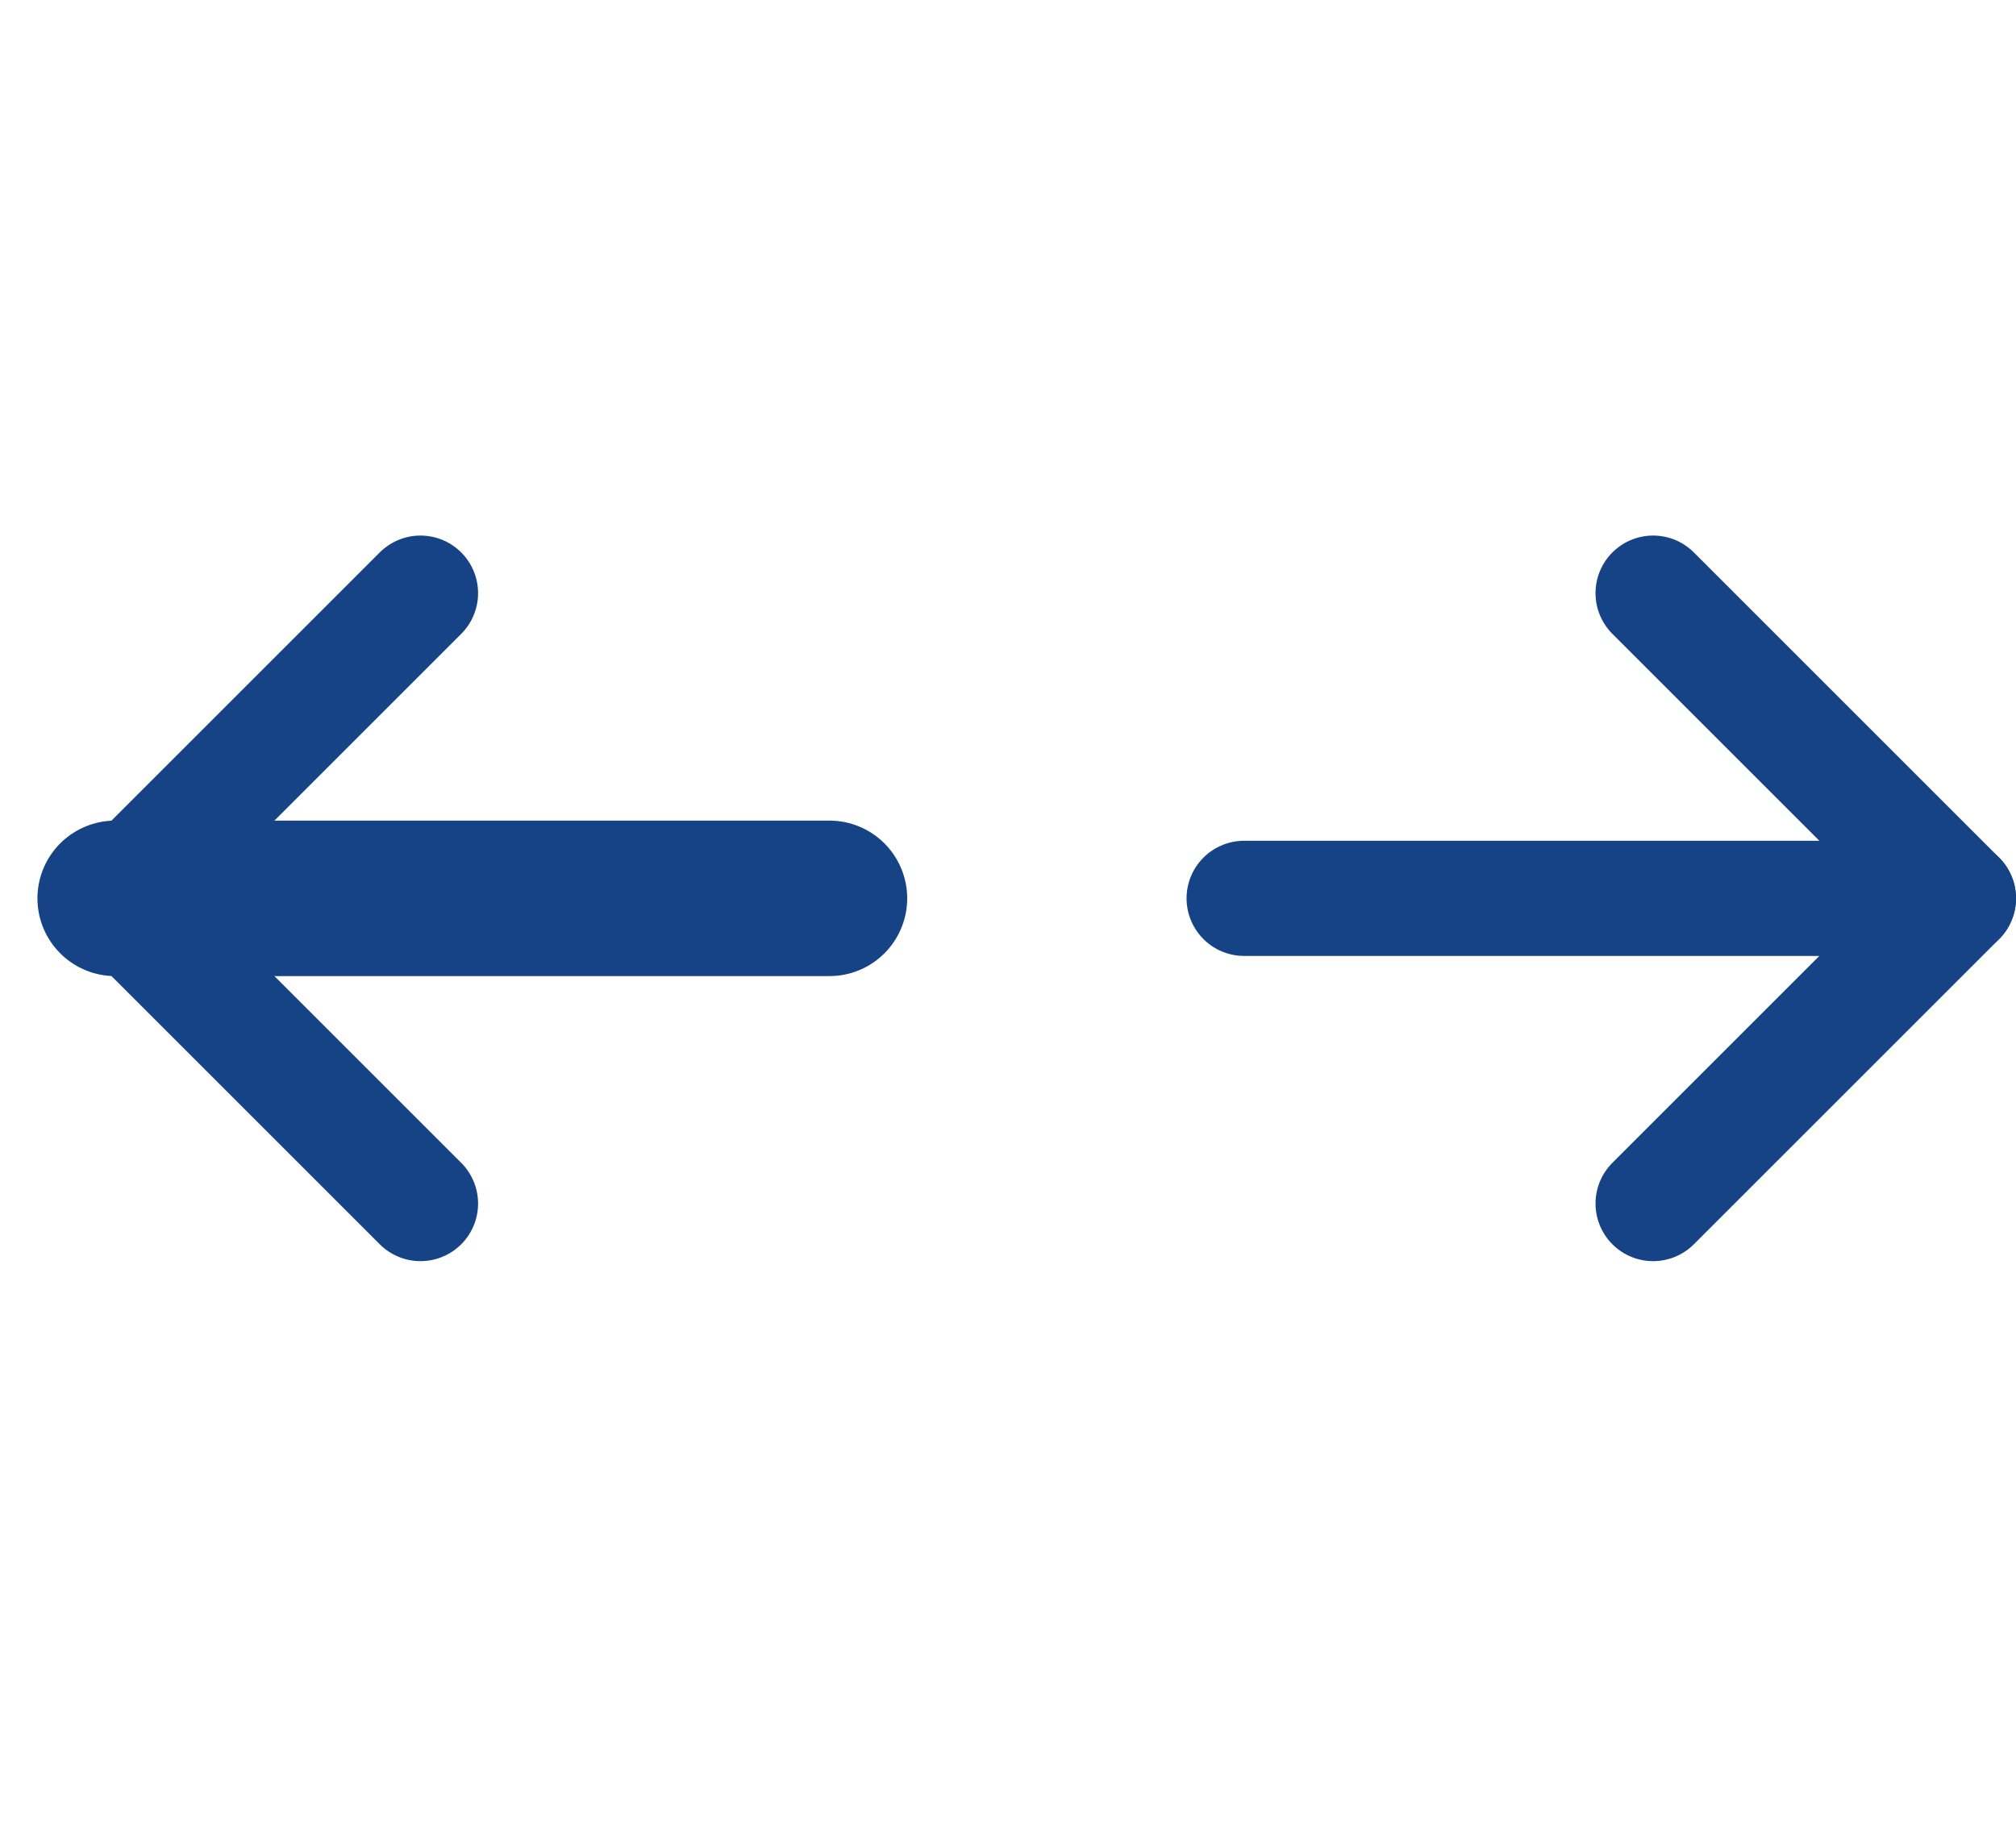
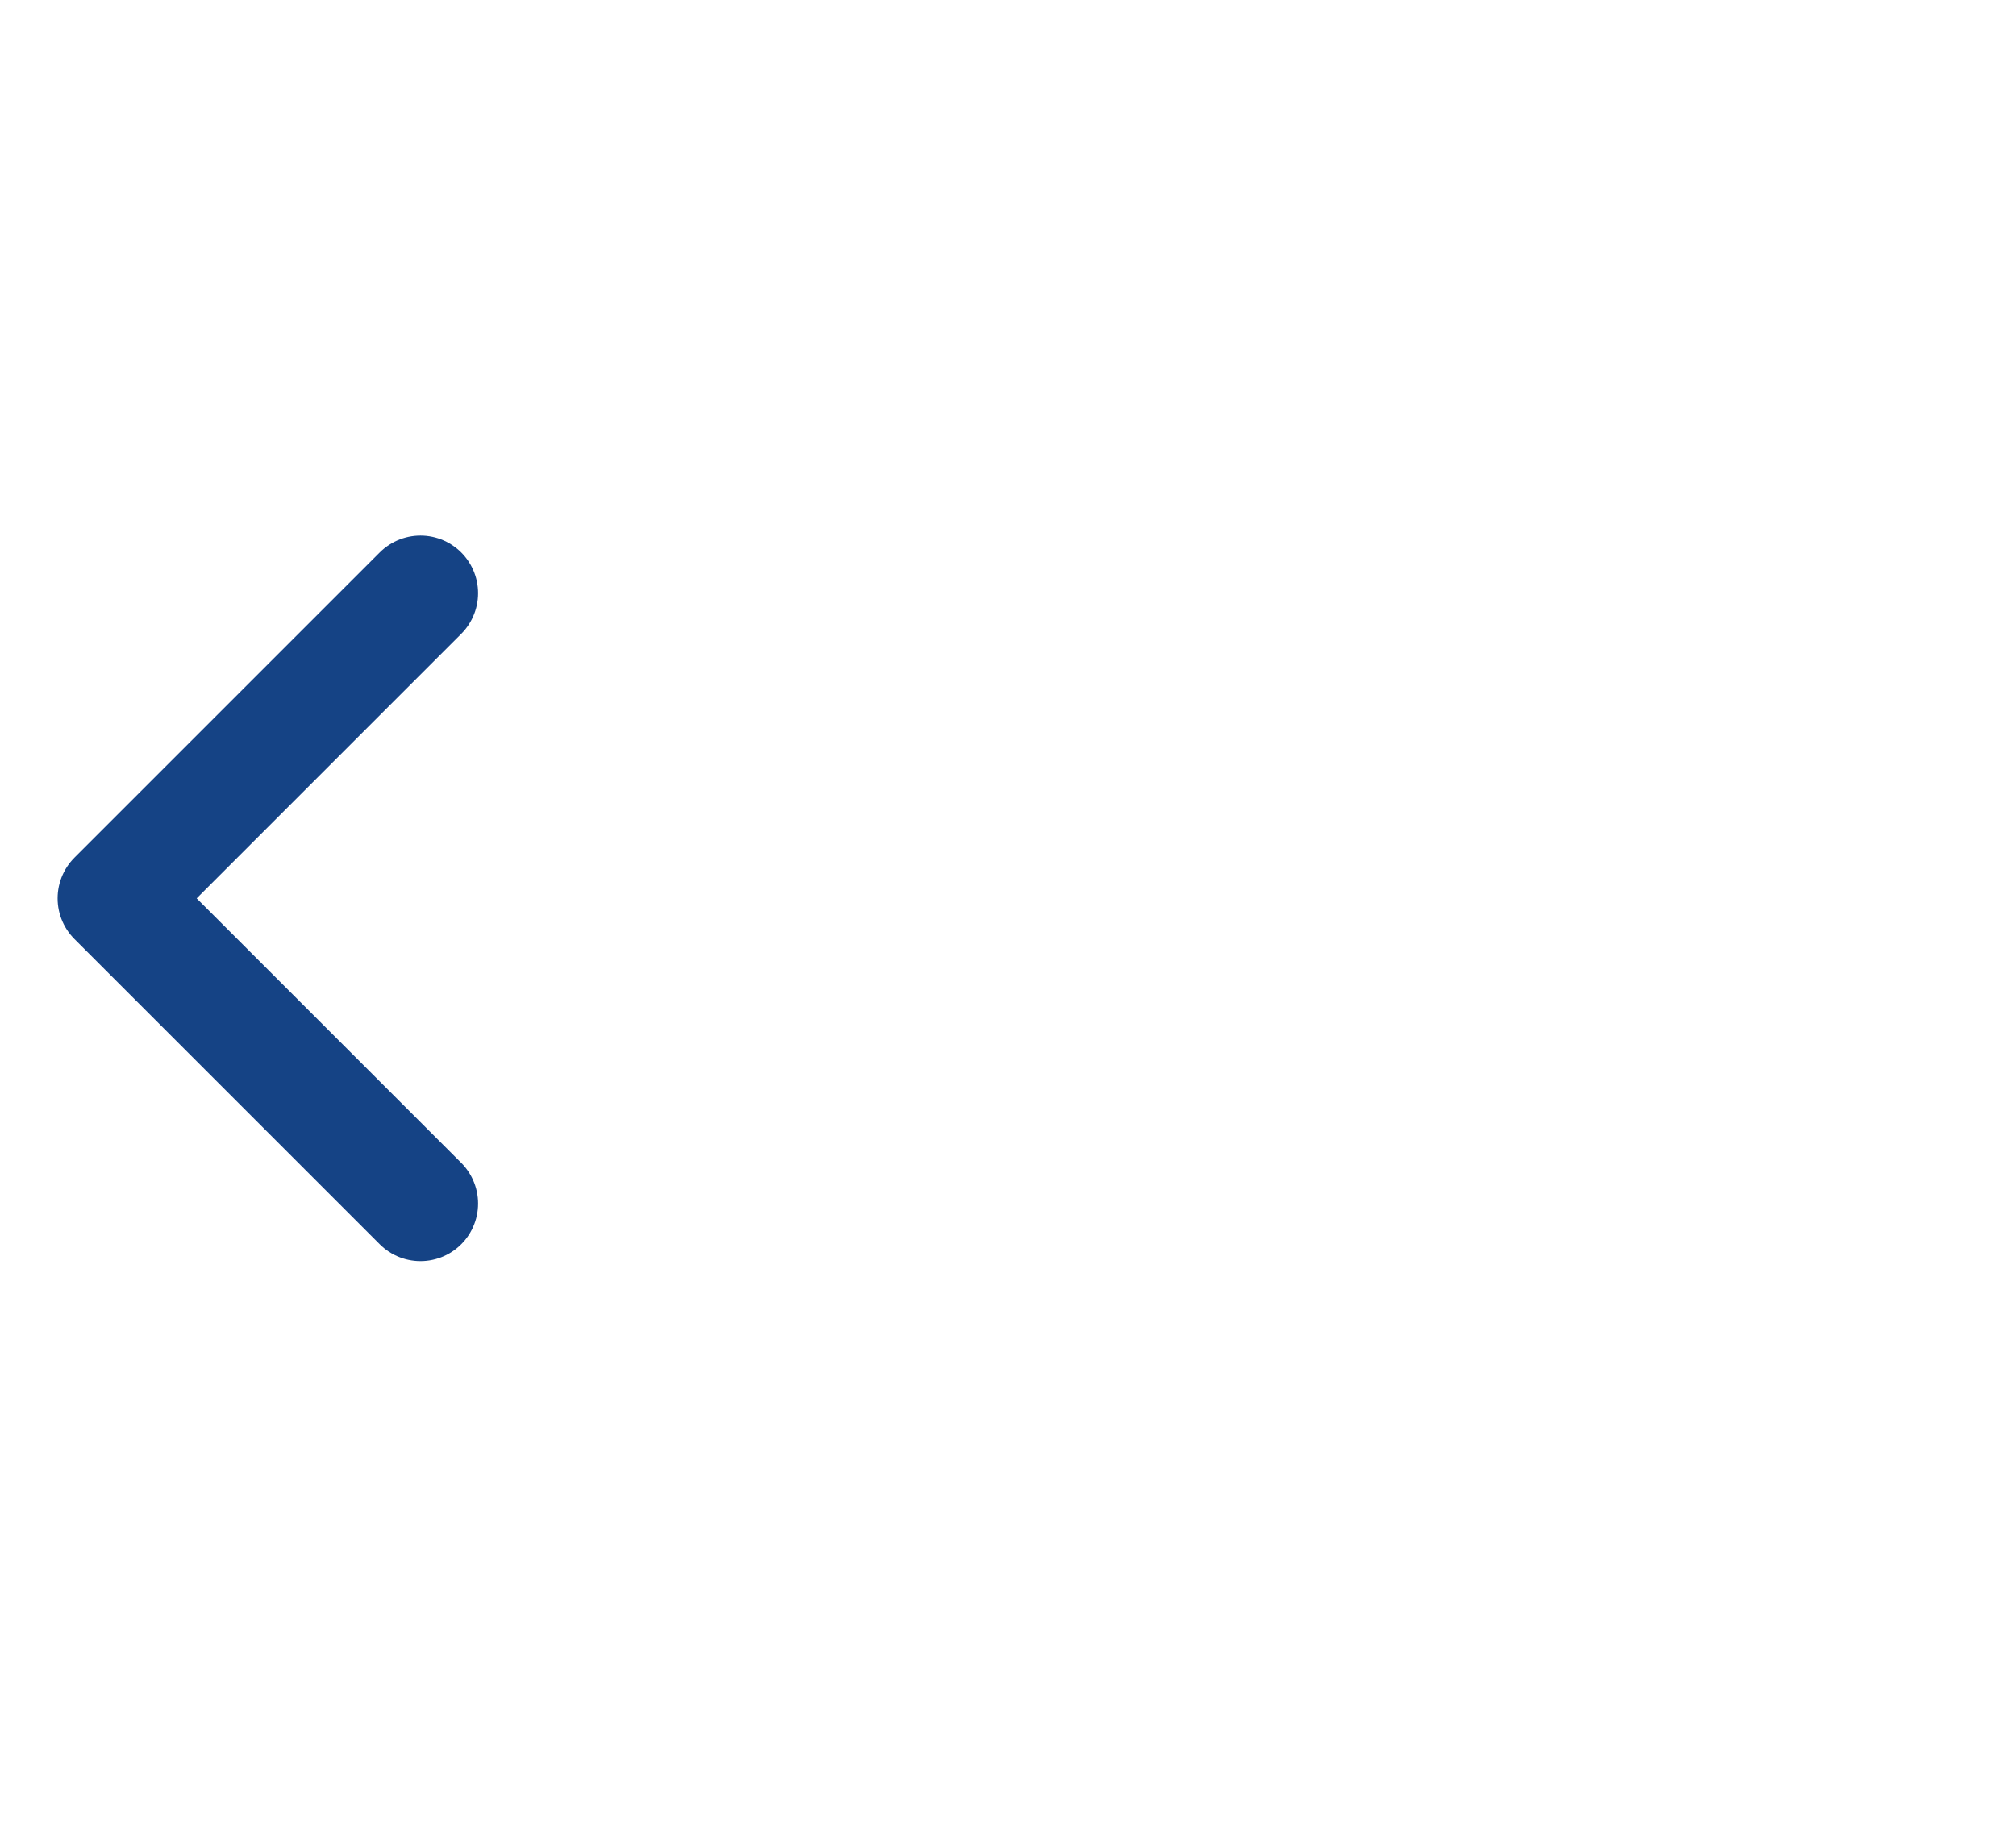
<svg xmlns="http://www.w3.org/2000/svg" id="Ebene_1" version="1.1" viewBox="0 0 35 32">
  <defs>
    <style>
      .st0 {
        stroke-width: 2px;
      }

      .st0, .st1 {
        fill: none;
        stroke: #154385;
        stroke-linecap: round;
        stroke-linejoin: round;
      }

      .st1 {
        stroke-width: 2.7px;
      }
    </style>
  </defs>
-   <path class="st0" d="M28.7,10.3l5.3,5.3-5.3,5.3" />
  <path class="st0" d="M7.3,20.9L2,15.6l5.3-5.3" />
-   <path class="st0" d="M34,15.6h-12.4" />
-   <path class="st1" d="M2,15.6h12.4" />
</svg>